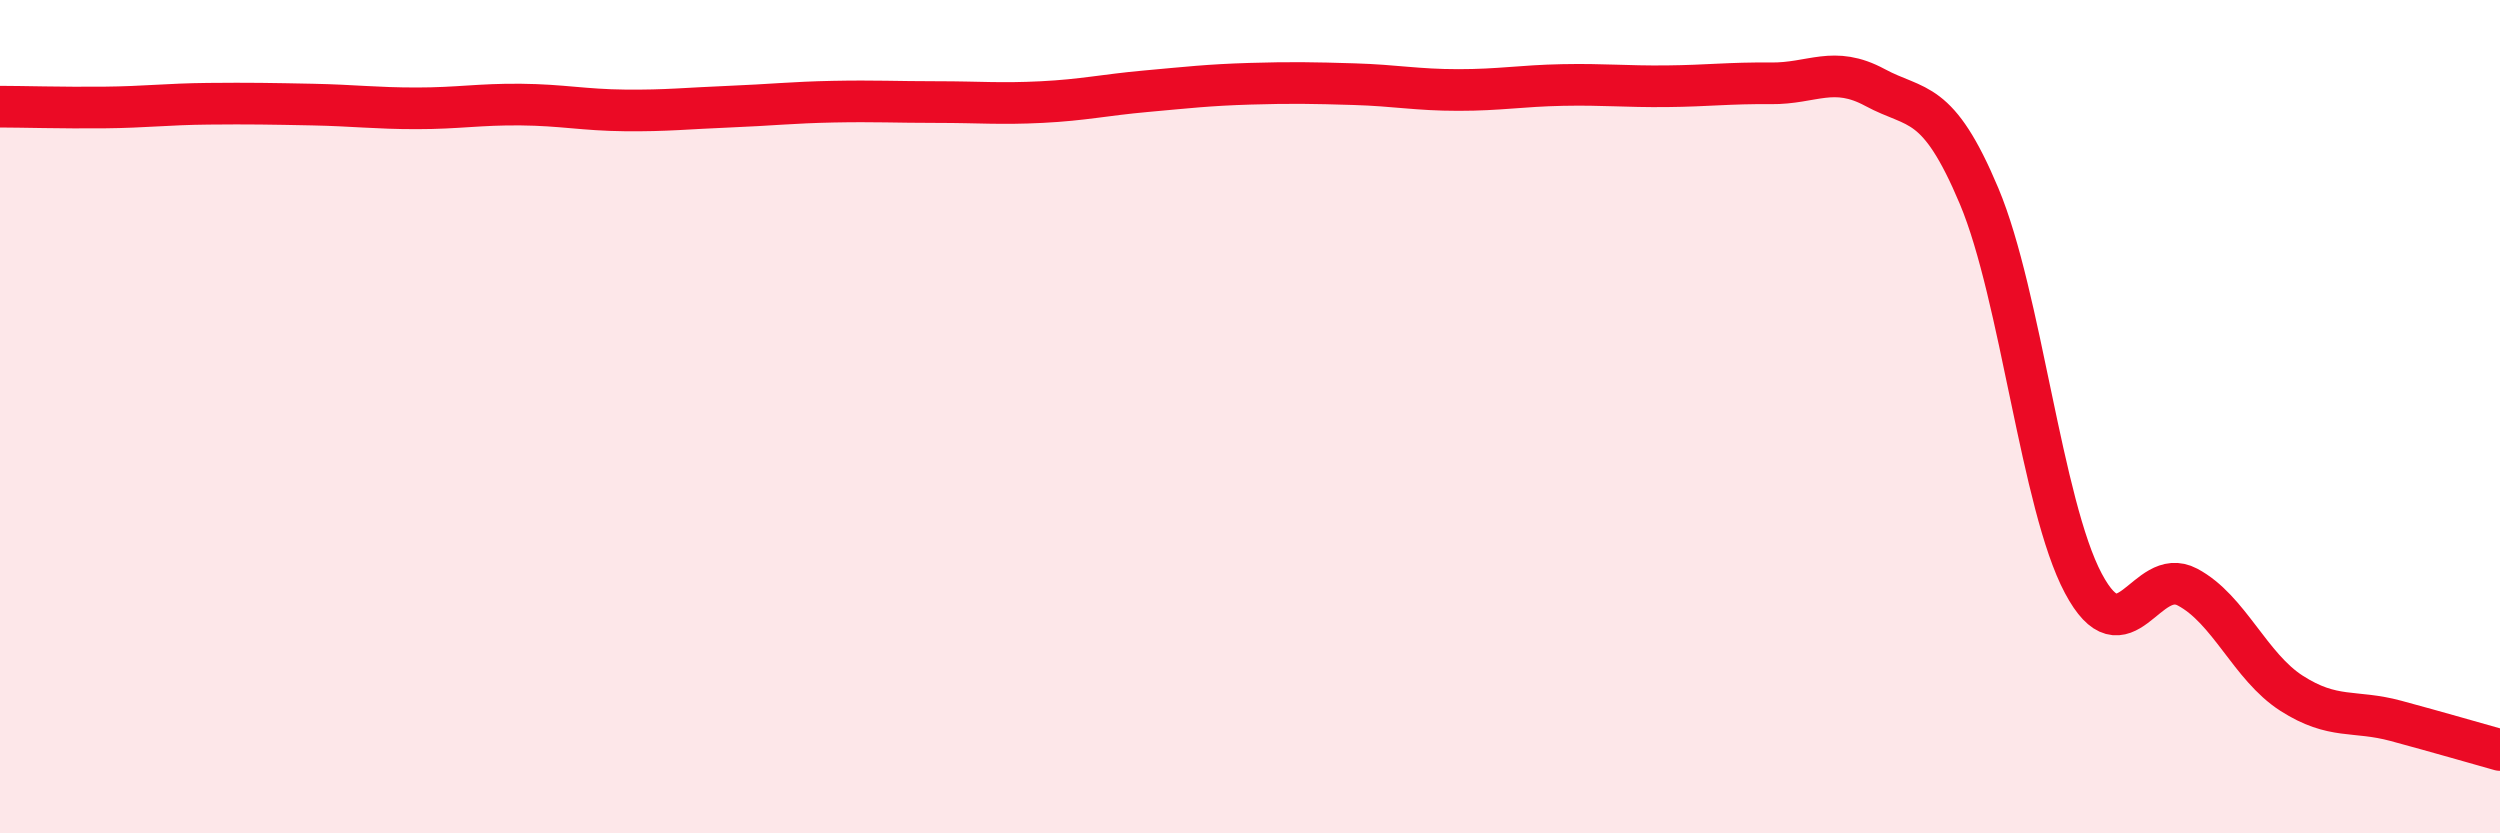
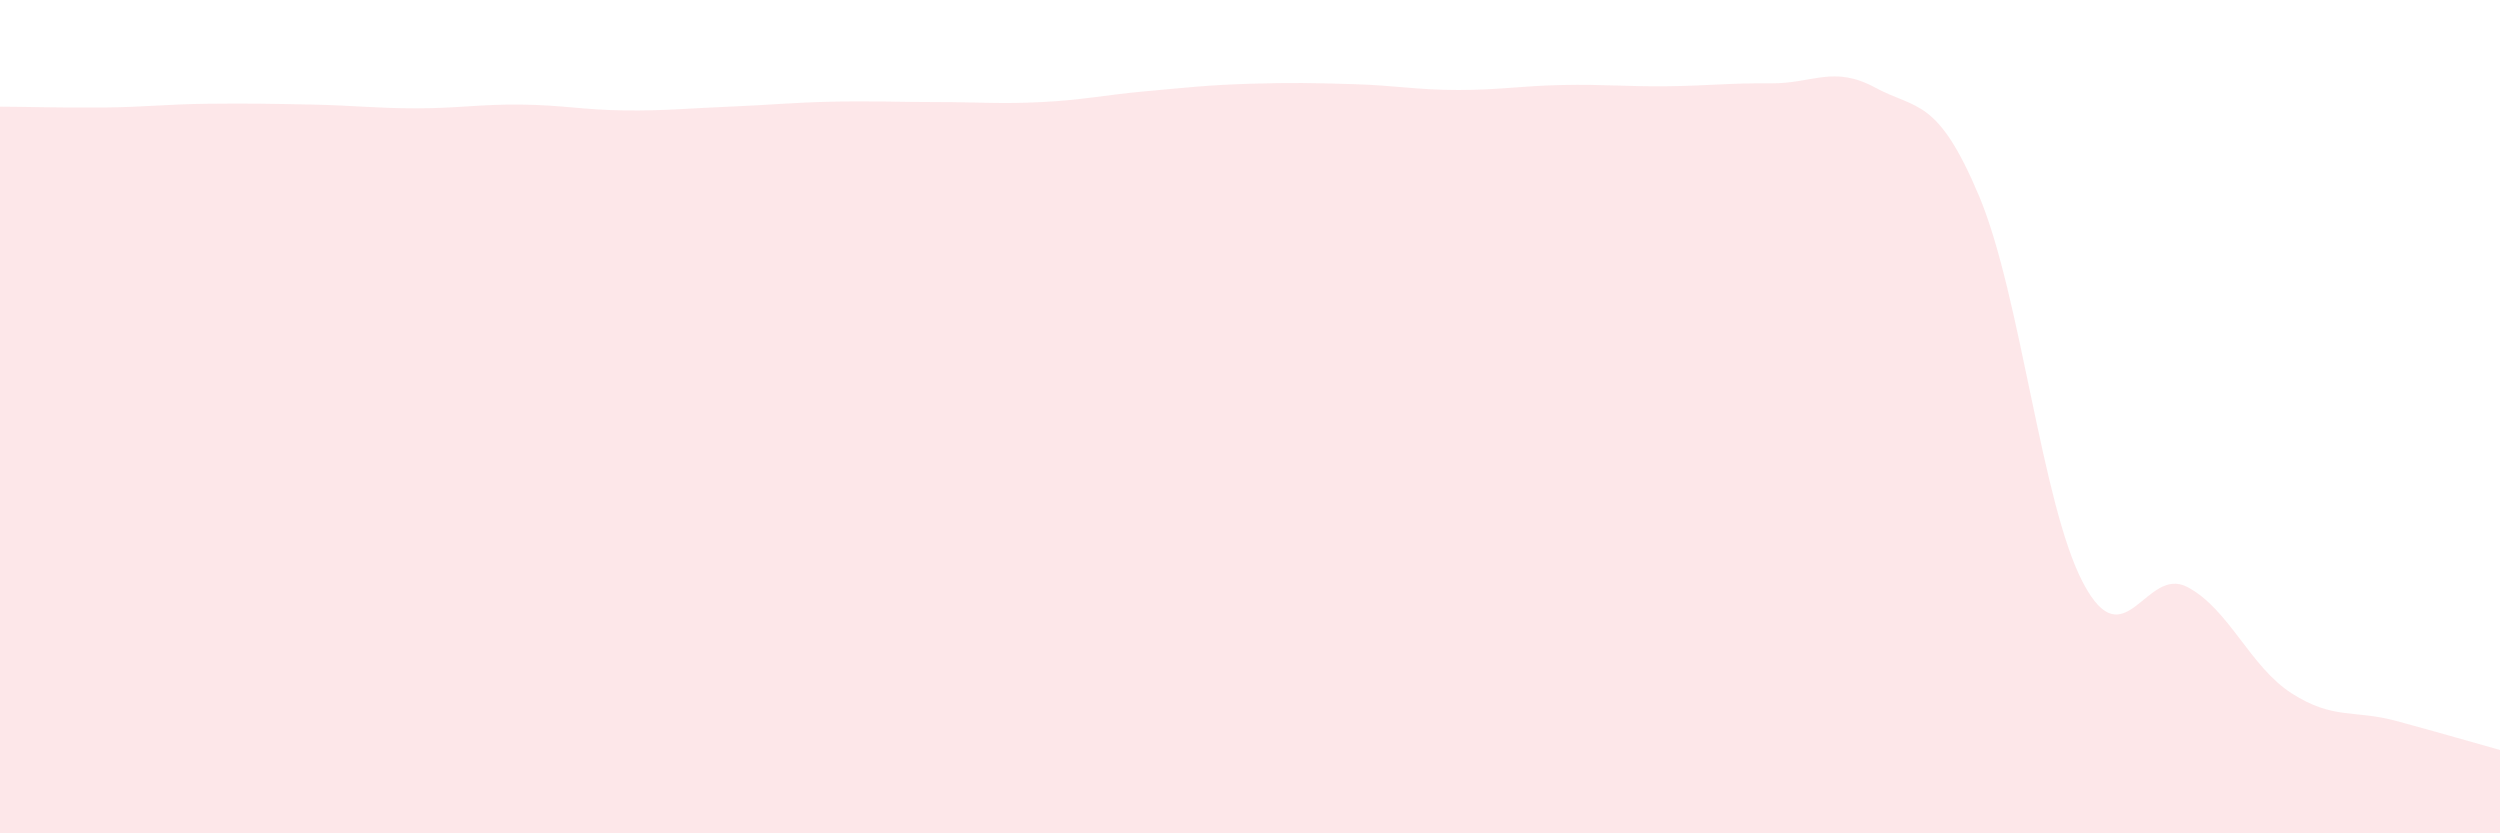
<svg xmlns="http://www.w3.org/2000/svg" width="60" height="20" viewBox="0 0 60 20">
  <path d="M 0,2.56 C 0.5,2.56 1.5,2.59 2.5,2.58 C 3.5,2.57 4,2.5 5,2.49 C 6,2.48 6.5,2.49 7.5,2.51 C 8.5,2.53 9,2.6 10,2.6 C 11,2.6 11.5,2.5 12.5,2.51 C 13.5,2.52 14,2.64 15,2.65 C 16,2.66 16.5,2.6 17.5,2.56 C 18.5,2.52 19,2.46 20,2.44 C 21,2.42 21.5,2.45 22.5,2.45 C 23.5,2.45 24,2.5 25,2.45 C 26,2.4 26.5,2.28 27.5,2.19 C 28.5,2.1 29,2.04 30,2.01 C 31,1.98 31.5,1.99 32.5,2.02 C 33.5,2.05 34,2.16 35,2.16 C 36,2.16 36.5,2.06 37.5,2.04 C 38.5,2.02 39,2.08 40,2.07 C 41,2.06 41.5,1.99 42.5,2 C 43.5,2.01 44,1.56 45,2.1 C 46,2.64 46.5,2.33 47.5,4.71 C 48.5,7.09 49,12.12 50,14 C 51,15.88 51.5,13.56 52.5,14.09 C 53.5,14.62 54,16 55,16.64 C 56,17.28 56.5,17.03 57.5,17.3 C 58.5,17.57 59.5,17.86 60,18L60 20L0 20Z" fill="#EB0A25" opacity="0.1" stroke-linecap="round" stroke-linejoin="round" />
-   <path d="M 0,2.56 C 0.5,2.56 1.5,2.59 2.5,2.58 C 3.5,2.57 4,2.5 5,2.49 C 6,2.48 6.5,2.49 7.5,2.51 C 8.5,2.53 9,2.6 10,2.6 C 11,2.6 11.5,2.5 12.5,2.51 C 13.5,2.52 14,2.64 15,2.65 C 16,2.66 16.5,2.6 17.5,2.56 C 18.5,2.52 19,2.46 20,2.44 C 21,2.42 21.5,2.45 22.5,2.45 C 23.5,2.45 24,2.5 25,2.45 C 26,2.4 26.5,2.28 27.5,2.19 C 28.5,2.1 29,2.04 30,2.01 C 31,1.98 31.5,1.99 32.5,2.02 C 33.5,2.05 34,2.16 35,2.16 C 36,2.16 36.5,2.06 37.5,2.04 C 38.5,2.02 39,2.08 40,2.07 C 41,2.06 41.5,1.99 42.5,2 C 43.5,2.01 44,1.56 45,2.1 C 46,2.64 46.5,2.33 47.5,4.71 C 48.5,7.09 49,12.12 50,14 C 51,15.88 51.5,13.56 52.5,14.09 C 53.5,14.62 54,16 55,16.64 C 56,17.28 56.5,17.03 57.5,17.3 C 58.5,17.57 59.5,17.86 60,18" stroke="#EB0A25" stroke-width="1" fill="none" stroke-linecap="round" stroke-linejoin="round" />
</svg>